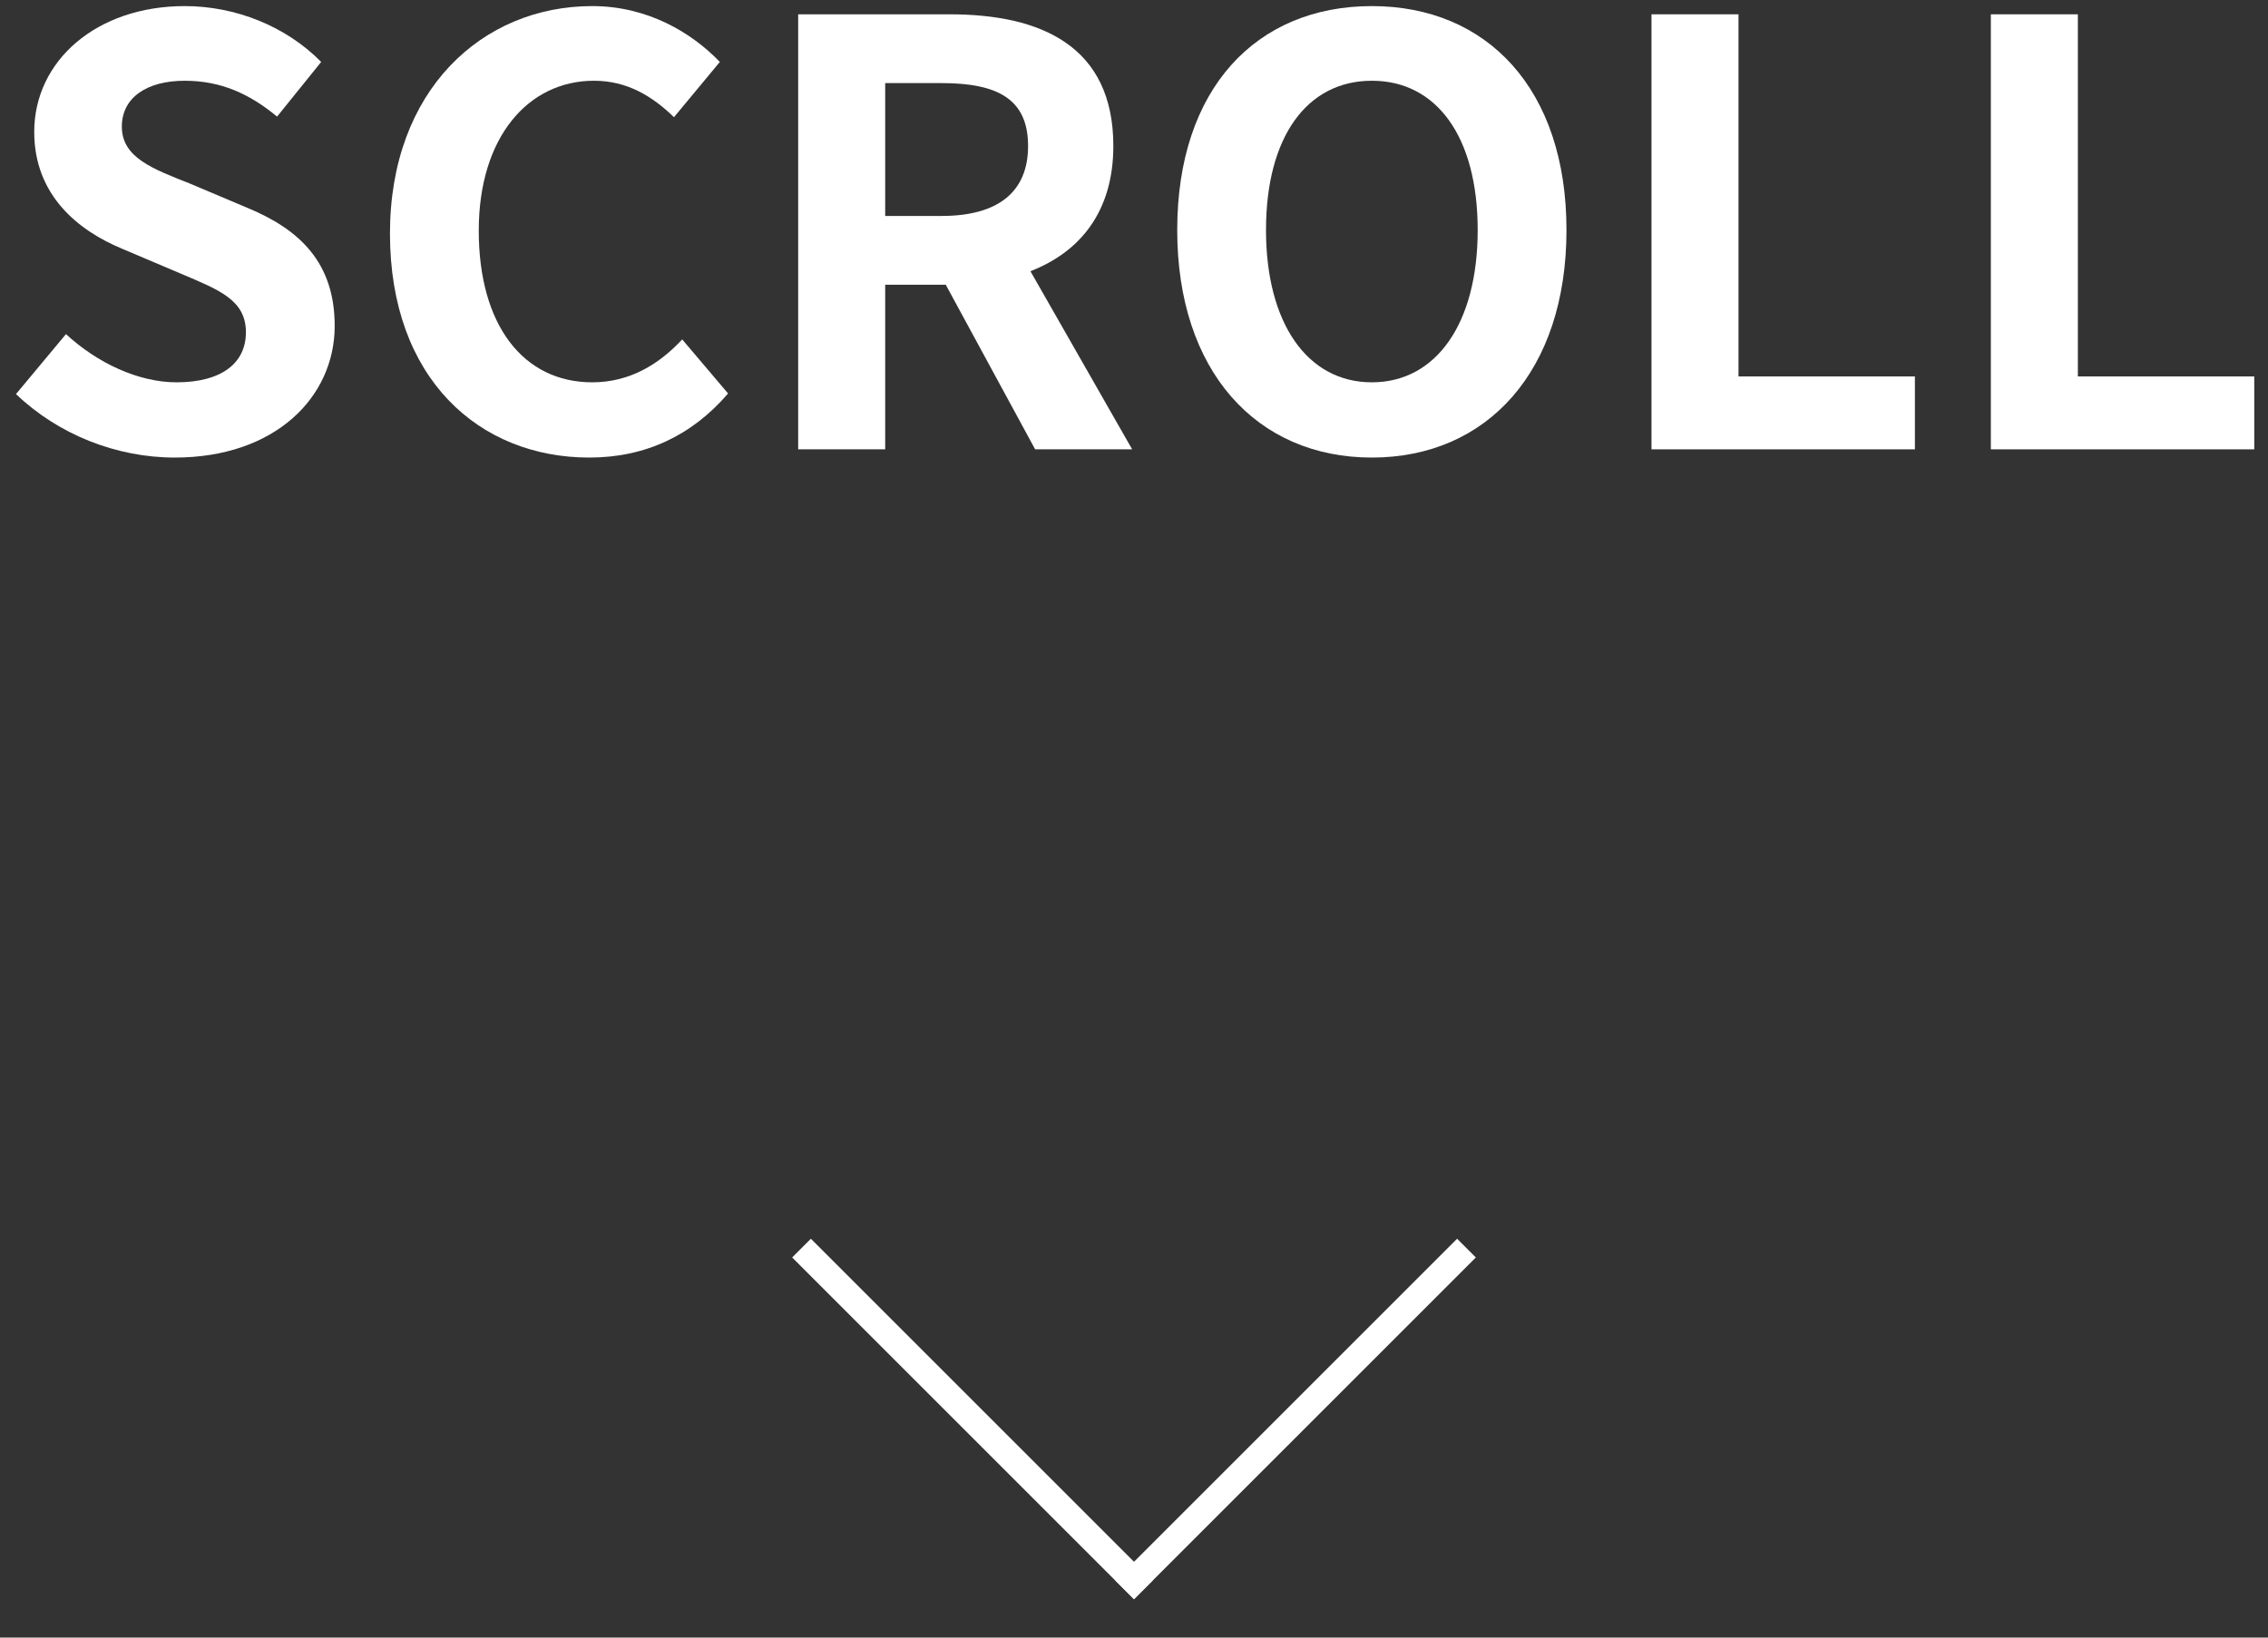
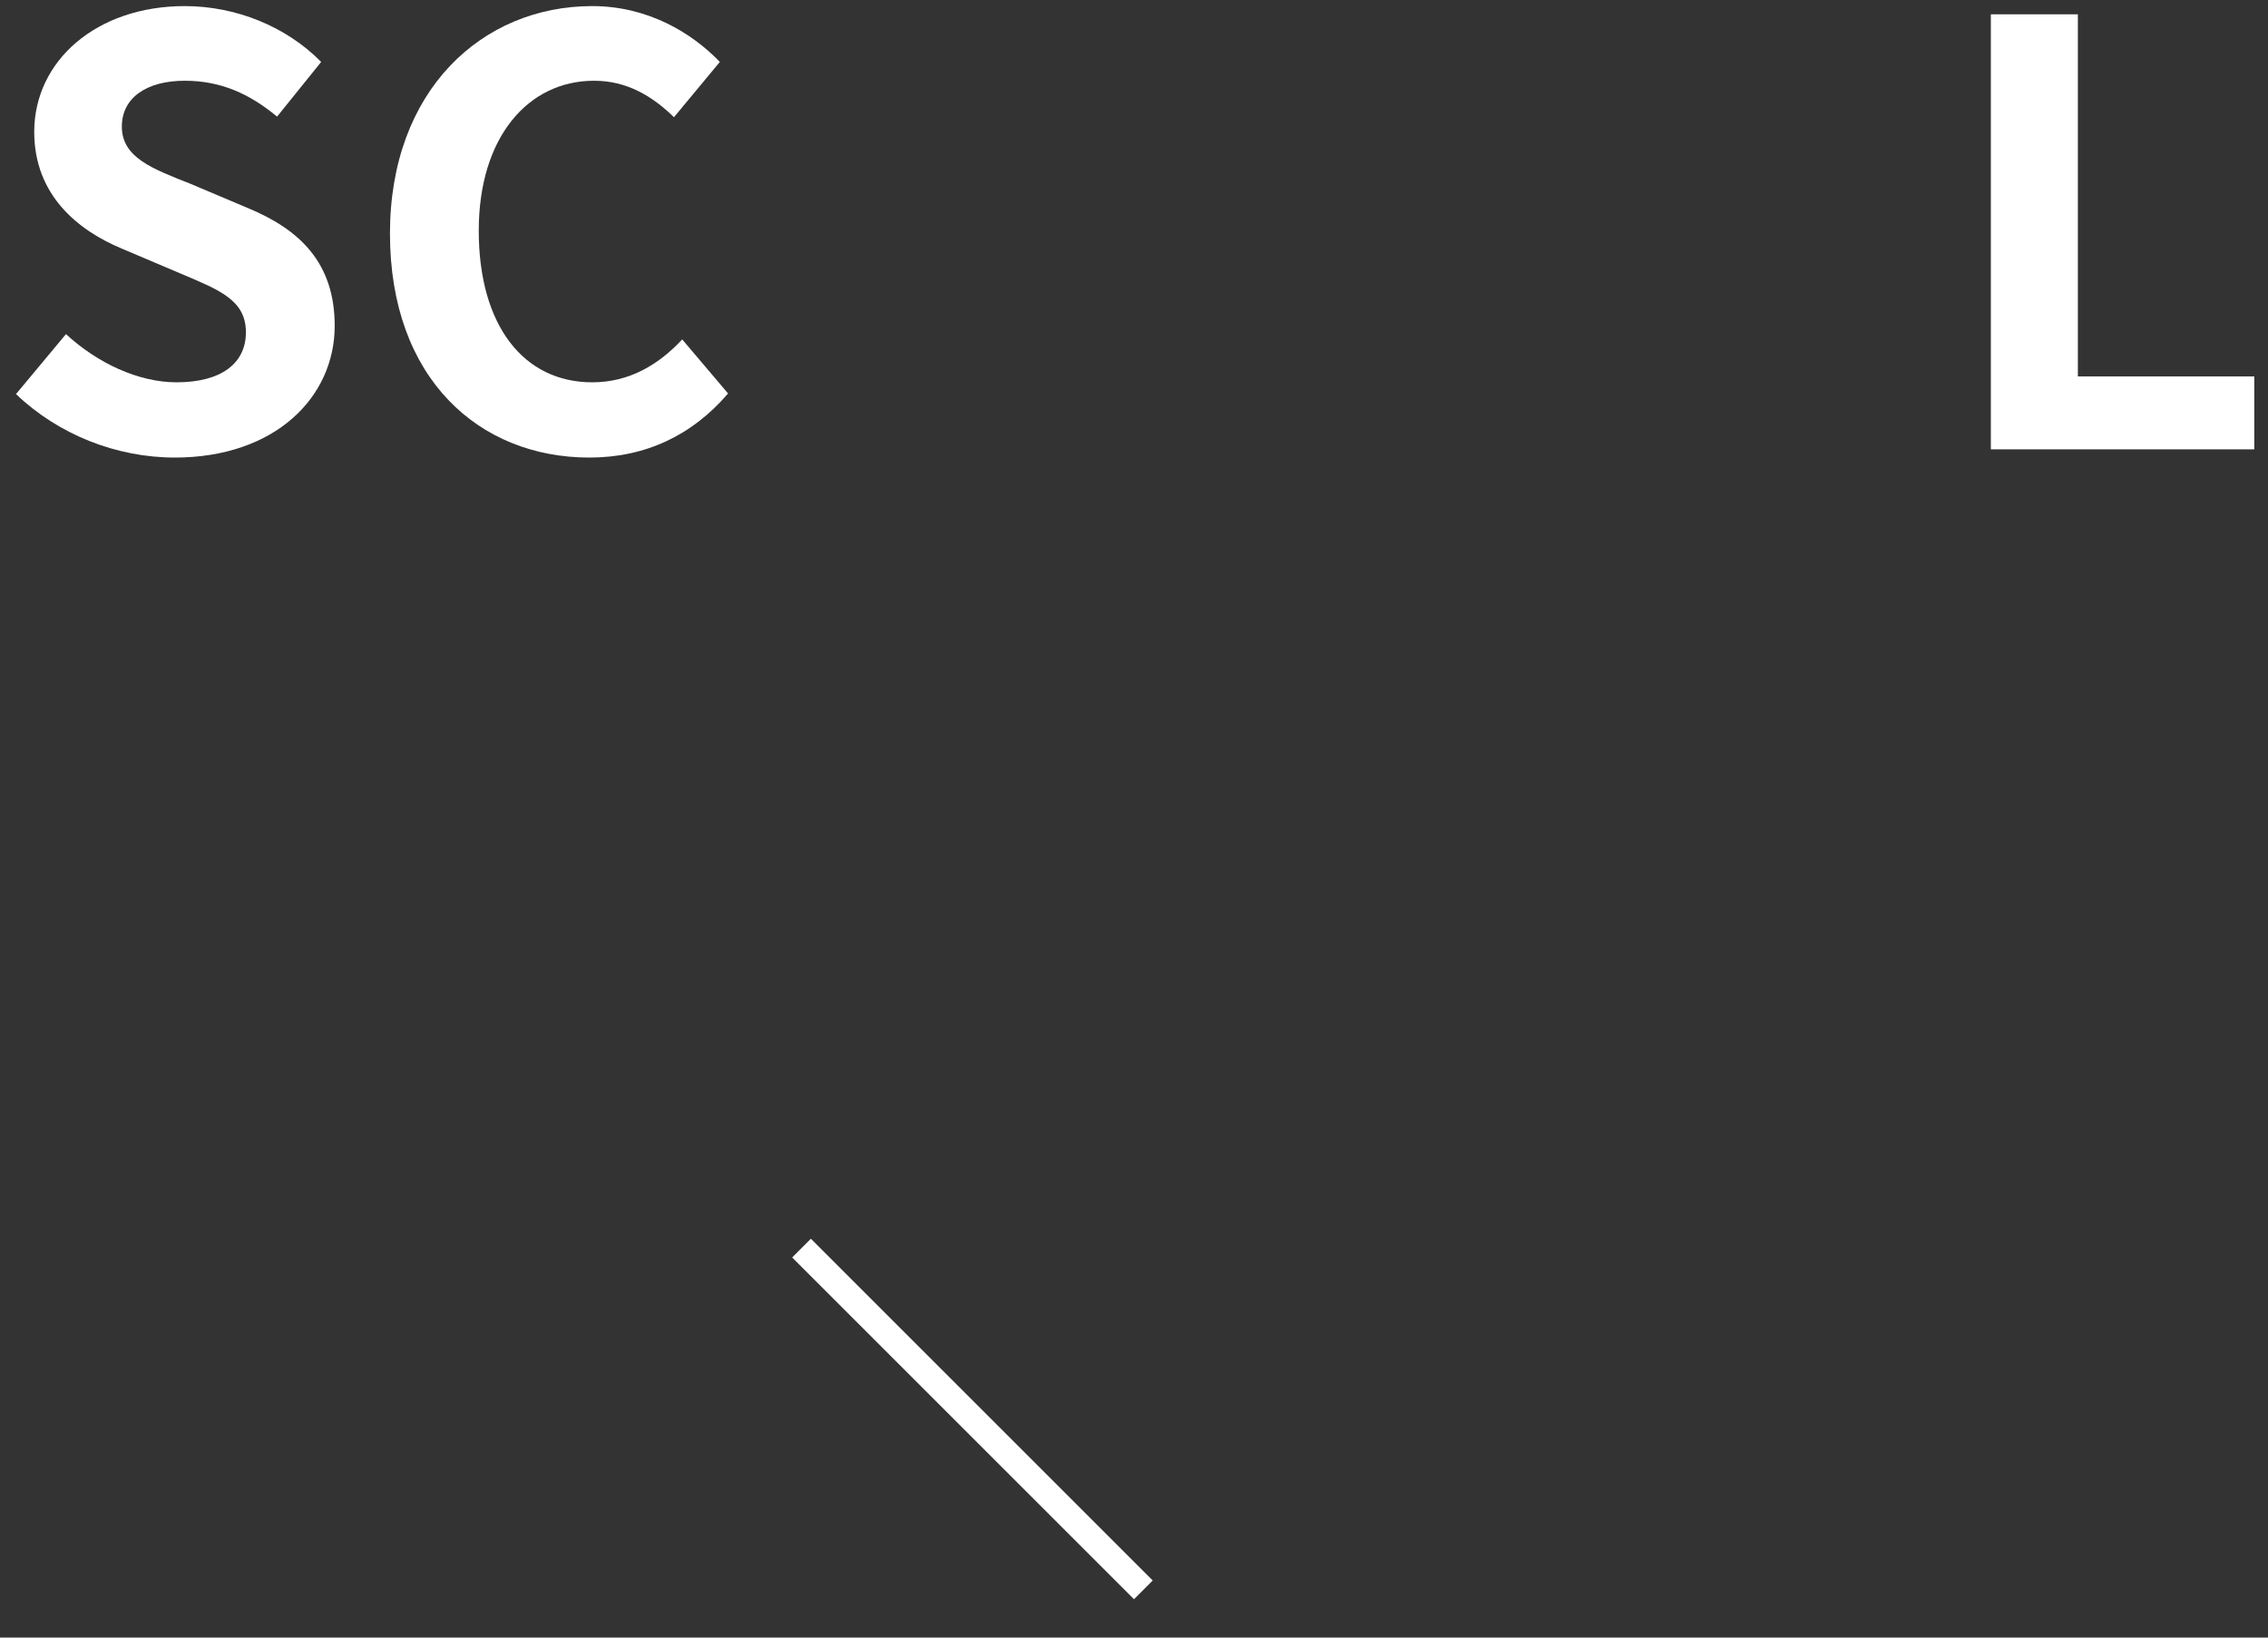
<svg xmlns="http://www.w3.org/2000/svg" width="54" height="39" viewBox="0 0 54 39" fill="none">
  <rect x="0" y="0" width="54" height="39" fill="#333333" stroke="none" />
  <path d="M47.401 10.701V0.341H49.473V8.965H53.673V10.701H47.401Z" fill="white" />
-   <path d="M39.321 10.701V0.341H41.393V8.965H45.593V10.701H39.321Z" fill="white" />
-   <path d="M32.663 10.897C29.919 10.897 28.029 8.839 28.029 5.479C28.029 2.105 29.919 0.145 32.663 0.145C35.407 0.145 37.297 2.119 37.297 5.479C37.297 8.839 35.407 10.897 32.663 10.897ZM32.663 9.105C34.203 9.105 35.183 7.691 35.183 5.479C35.183 3.253 34.203 1.923 32.663 1.923C31.123 1.923 30.143 3.253 30.143 5.479C30.143 7.691 31.123 9.105 32.663 9.105Z" fill="white" />
-   <path d="M21.076 1.979V5.143H22.42C23.75 5.143 24.478 4.583 24.478 3.477C24.478 2.357 23.75 1.979 22.42 1.979H21.076ZM26.956 10.701H24.646L22.518 6.781H21.076V10.701H19.004V0.341H22.616C24.786 0.341 26.508 1.097 26.508 3.477C26.508 5.031 25.724 5.997 24.534 6.459L26.956 10.701Z" fill="white" />
  <path d="M14.031 10.897C11.413 10.897 9.285 9.021 9.285 5.563C9.285 2.147 11.483 0.145 14.101 0.145C15.417 0.145 16.467 0.775 17.139 1.475L16.047 2.791C15.529 2.287 14.927 1.923 14.143 1.923C12.575 1.923 11.399 3.267 11.399 5.493C11.399 7.747 12.463 9.105 14.101 9.105C14.983 9.105 15.683 8.685 16.243 8.083L17.335 9.371C16.481 10.365 15.375 10.897 14.031 10.897Z" fill="white" />
  <path d="M4.161 10.897C2.775 10.897 1.389 10.351 0.381 9.385L1.571 7.957C2.313 8.643 3.293 9.105 4.203 9.105C5.281 9.105 5.855 8.643 5.855 7.915C5.855 7.145 5.225 6.907 4.301 6.515L2.915 5.927C1.865 5.493 0.815 4.653 0.815 3.141C0.815 1.447 2.299 0.145 4.399 0.145C5.603 0.145 6.807 0.621 7.647 1.475L6.597 2.777C5.939 2.231 5.253 1.923 4.399 1.923C3.489 1.923 2.901 2.329 2.901 3.015C2.901 3.757 3.643 4.023 4.525 4.373L5.883 4.947C7.143 5.465 7.969 6.263 7.969 7.761C7.969 9.455 6.555 10.897 4.161 10.897Z" fill="white" />
-   <path d="M35.139 29.947L27 38.086L26.554 37.64L34.693 29.501L35.139 29.947Z" fill="white" />
  <path d="M27 38.086L18.861 29.947L19.307 29.501L27.446 37.64L27 38.086Z" fill="white" />
</svg>